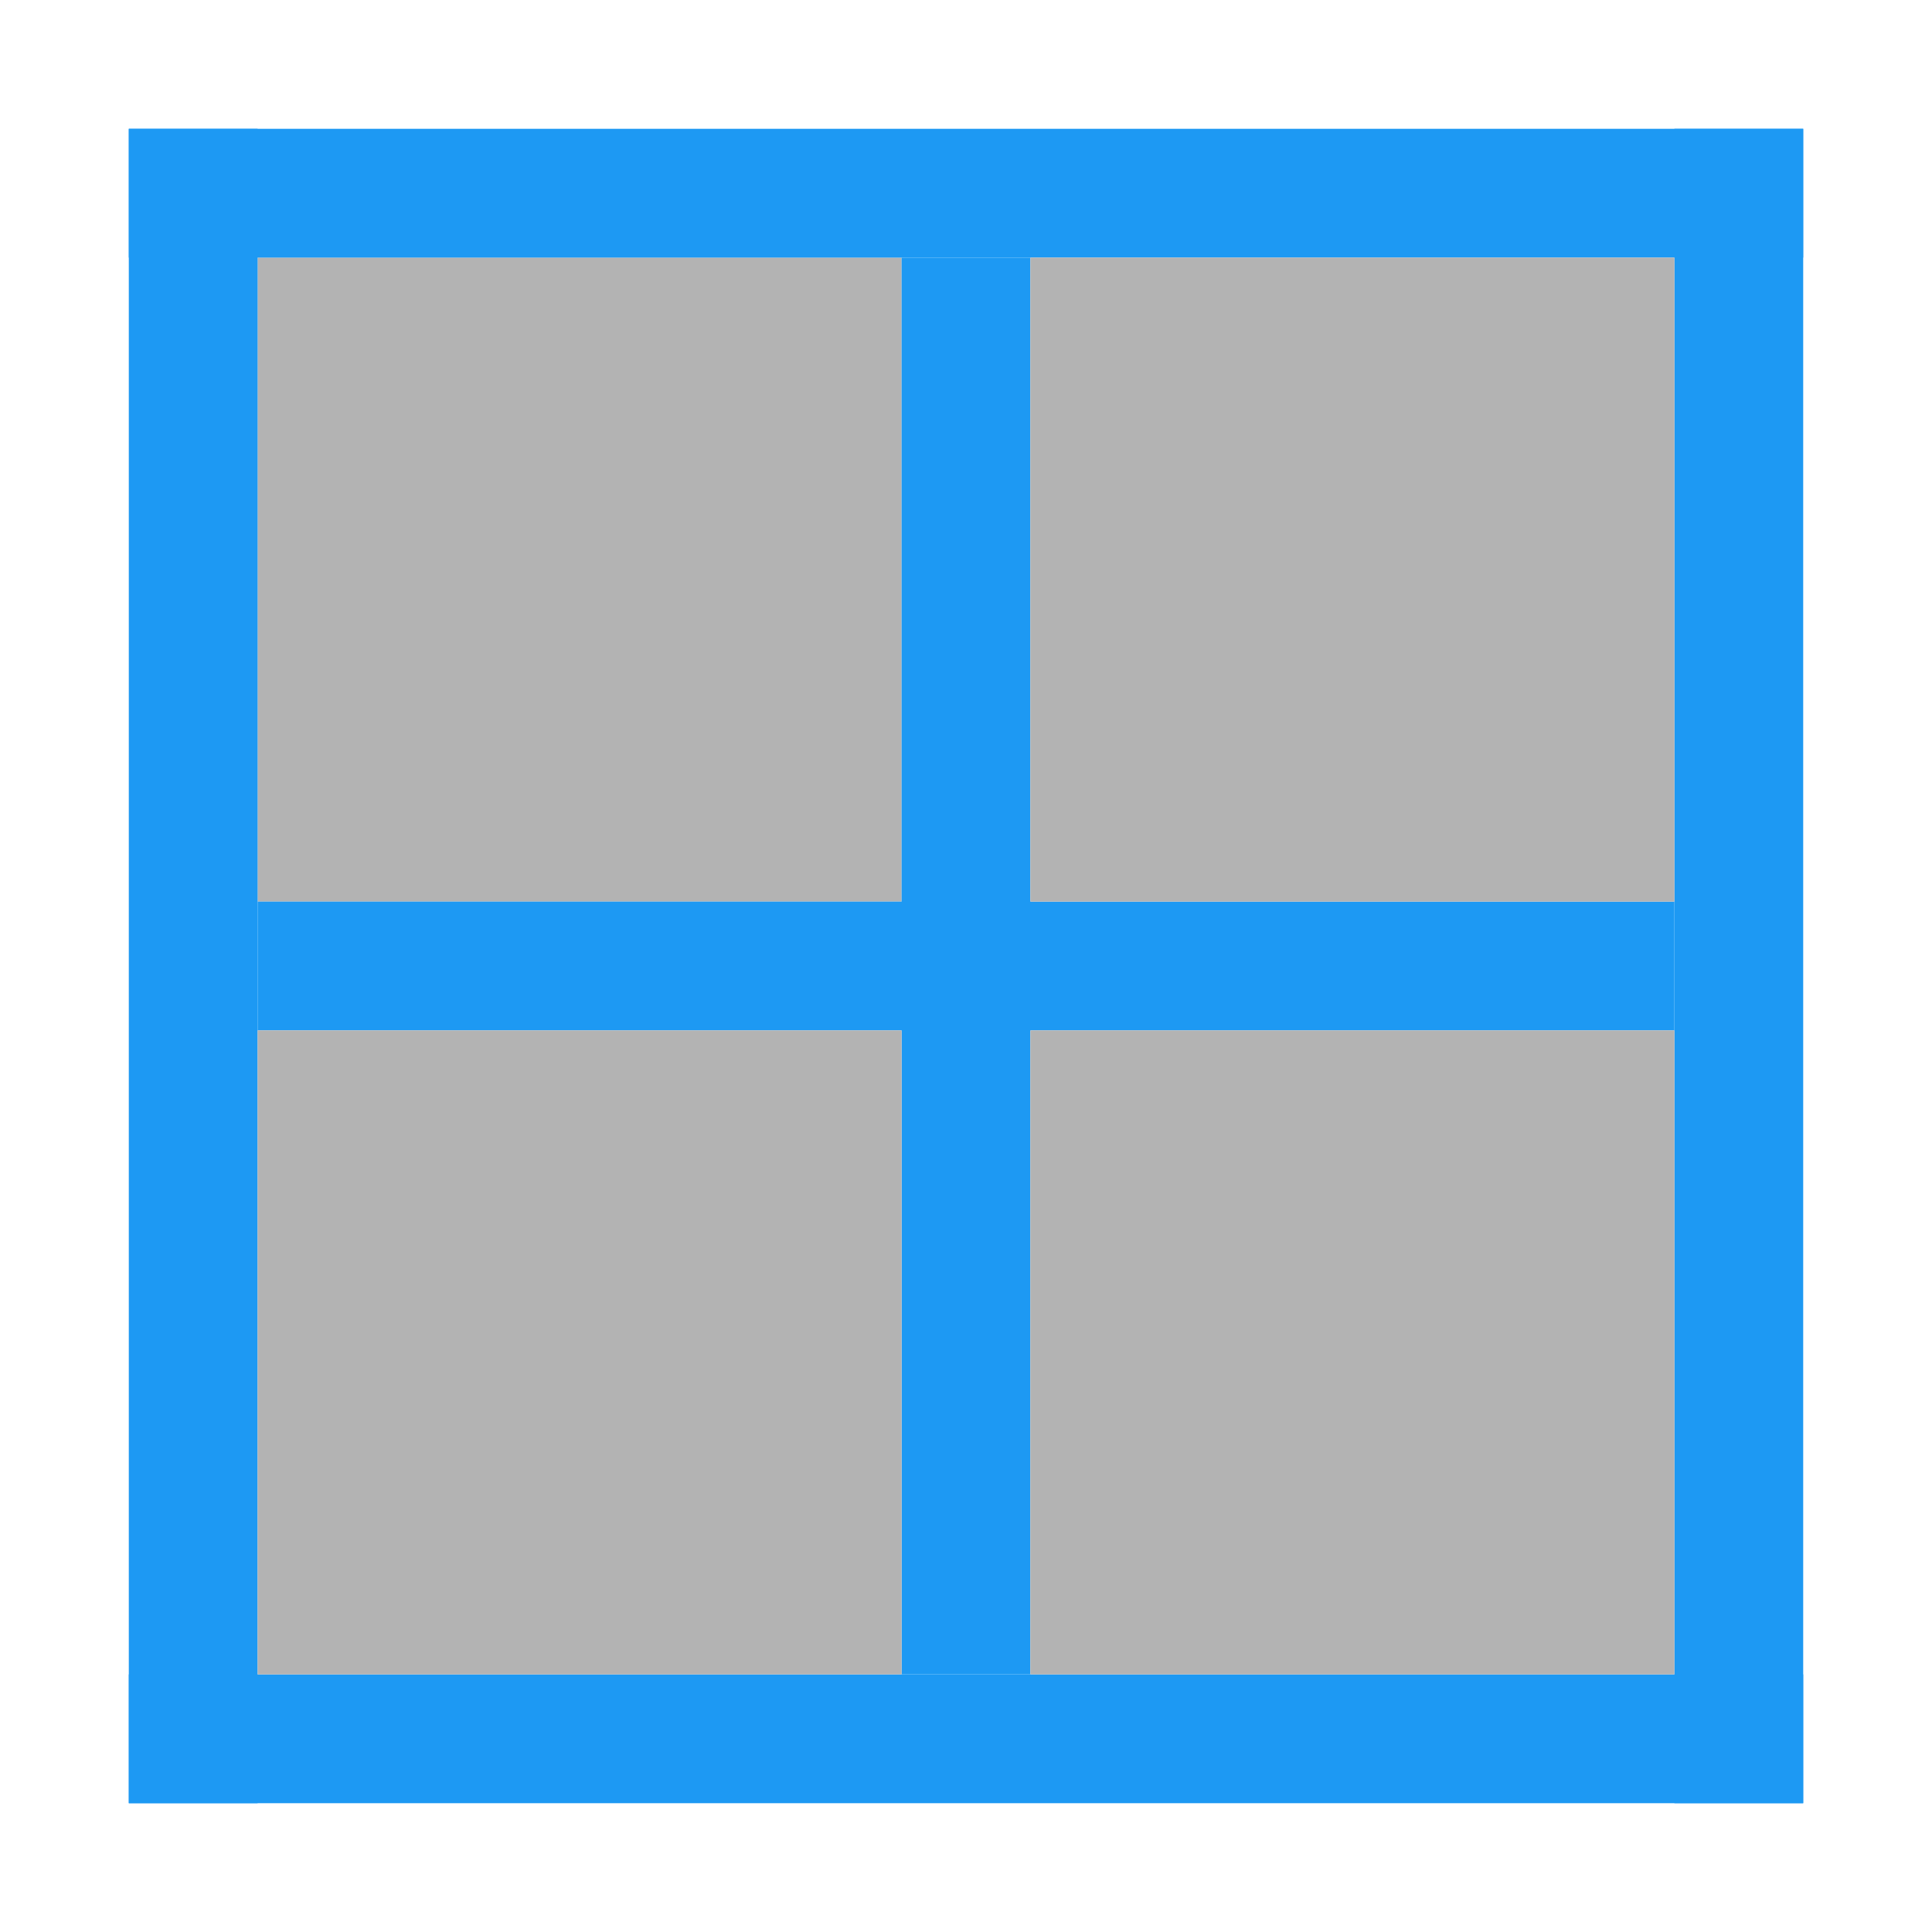
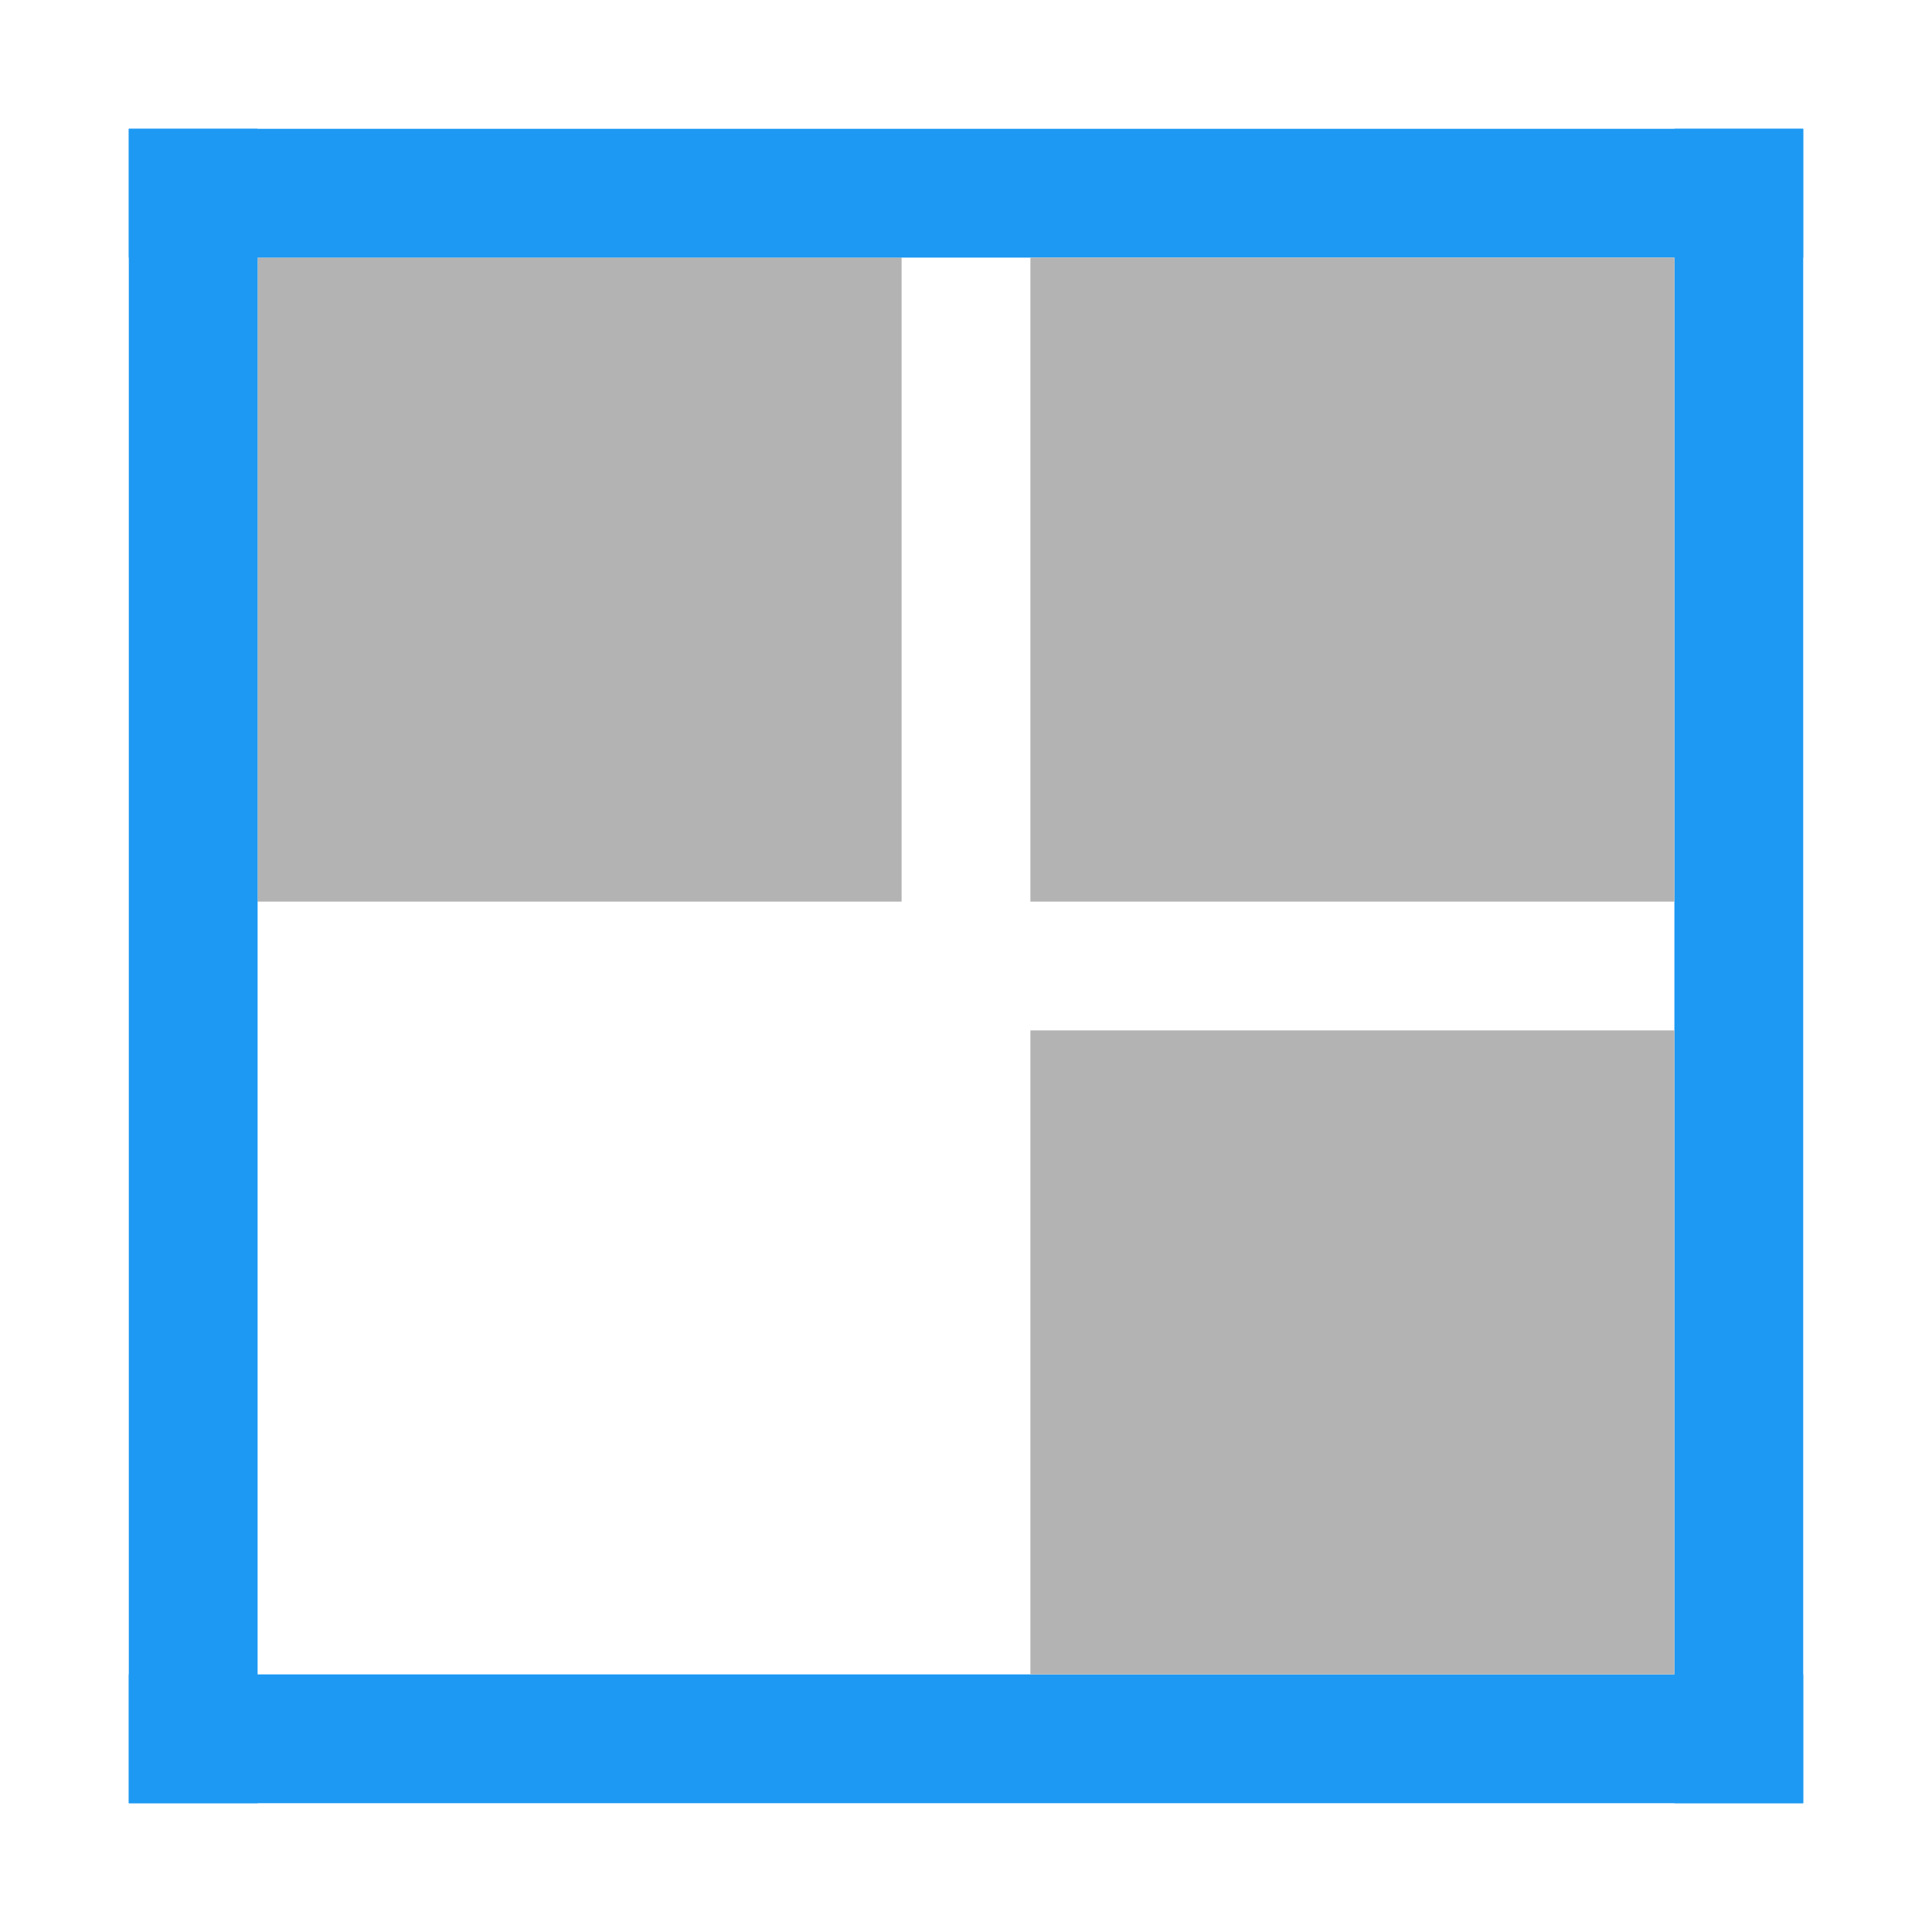
<svg xmlns="http://www.w3.org/2000/svg" height="15" width="15">
  <path d="m2 2h5v5h-5z" fill="#b3b3b3" />
  <g fill="#1d99f3">
    <path d="m1 13h13v1h-13z" />
    <path d="m13 1h1v13h-1z" />
    <path d="m1 1h13v 1h-13z" />
    <path d="m1 1h1v13h-1z" />
-     <path d="m7 2h1v11h-1z" />
-     <path d="m2 7h11v1h-11z" />
  </g>
  <path d="m8 2h5v5h-5z" fill="#b3b3b3" />
  <path d="m8 8h5v5h-5z" fill="#b3b3b3" />
-   <path d="m2 8h5v5h-5z" fill="#b3b3b3" />
</svg>